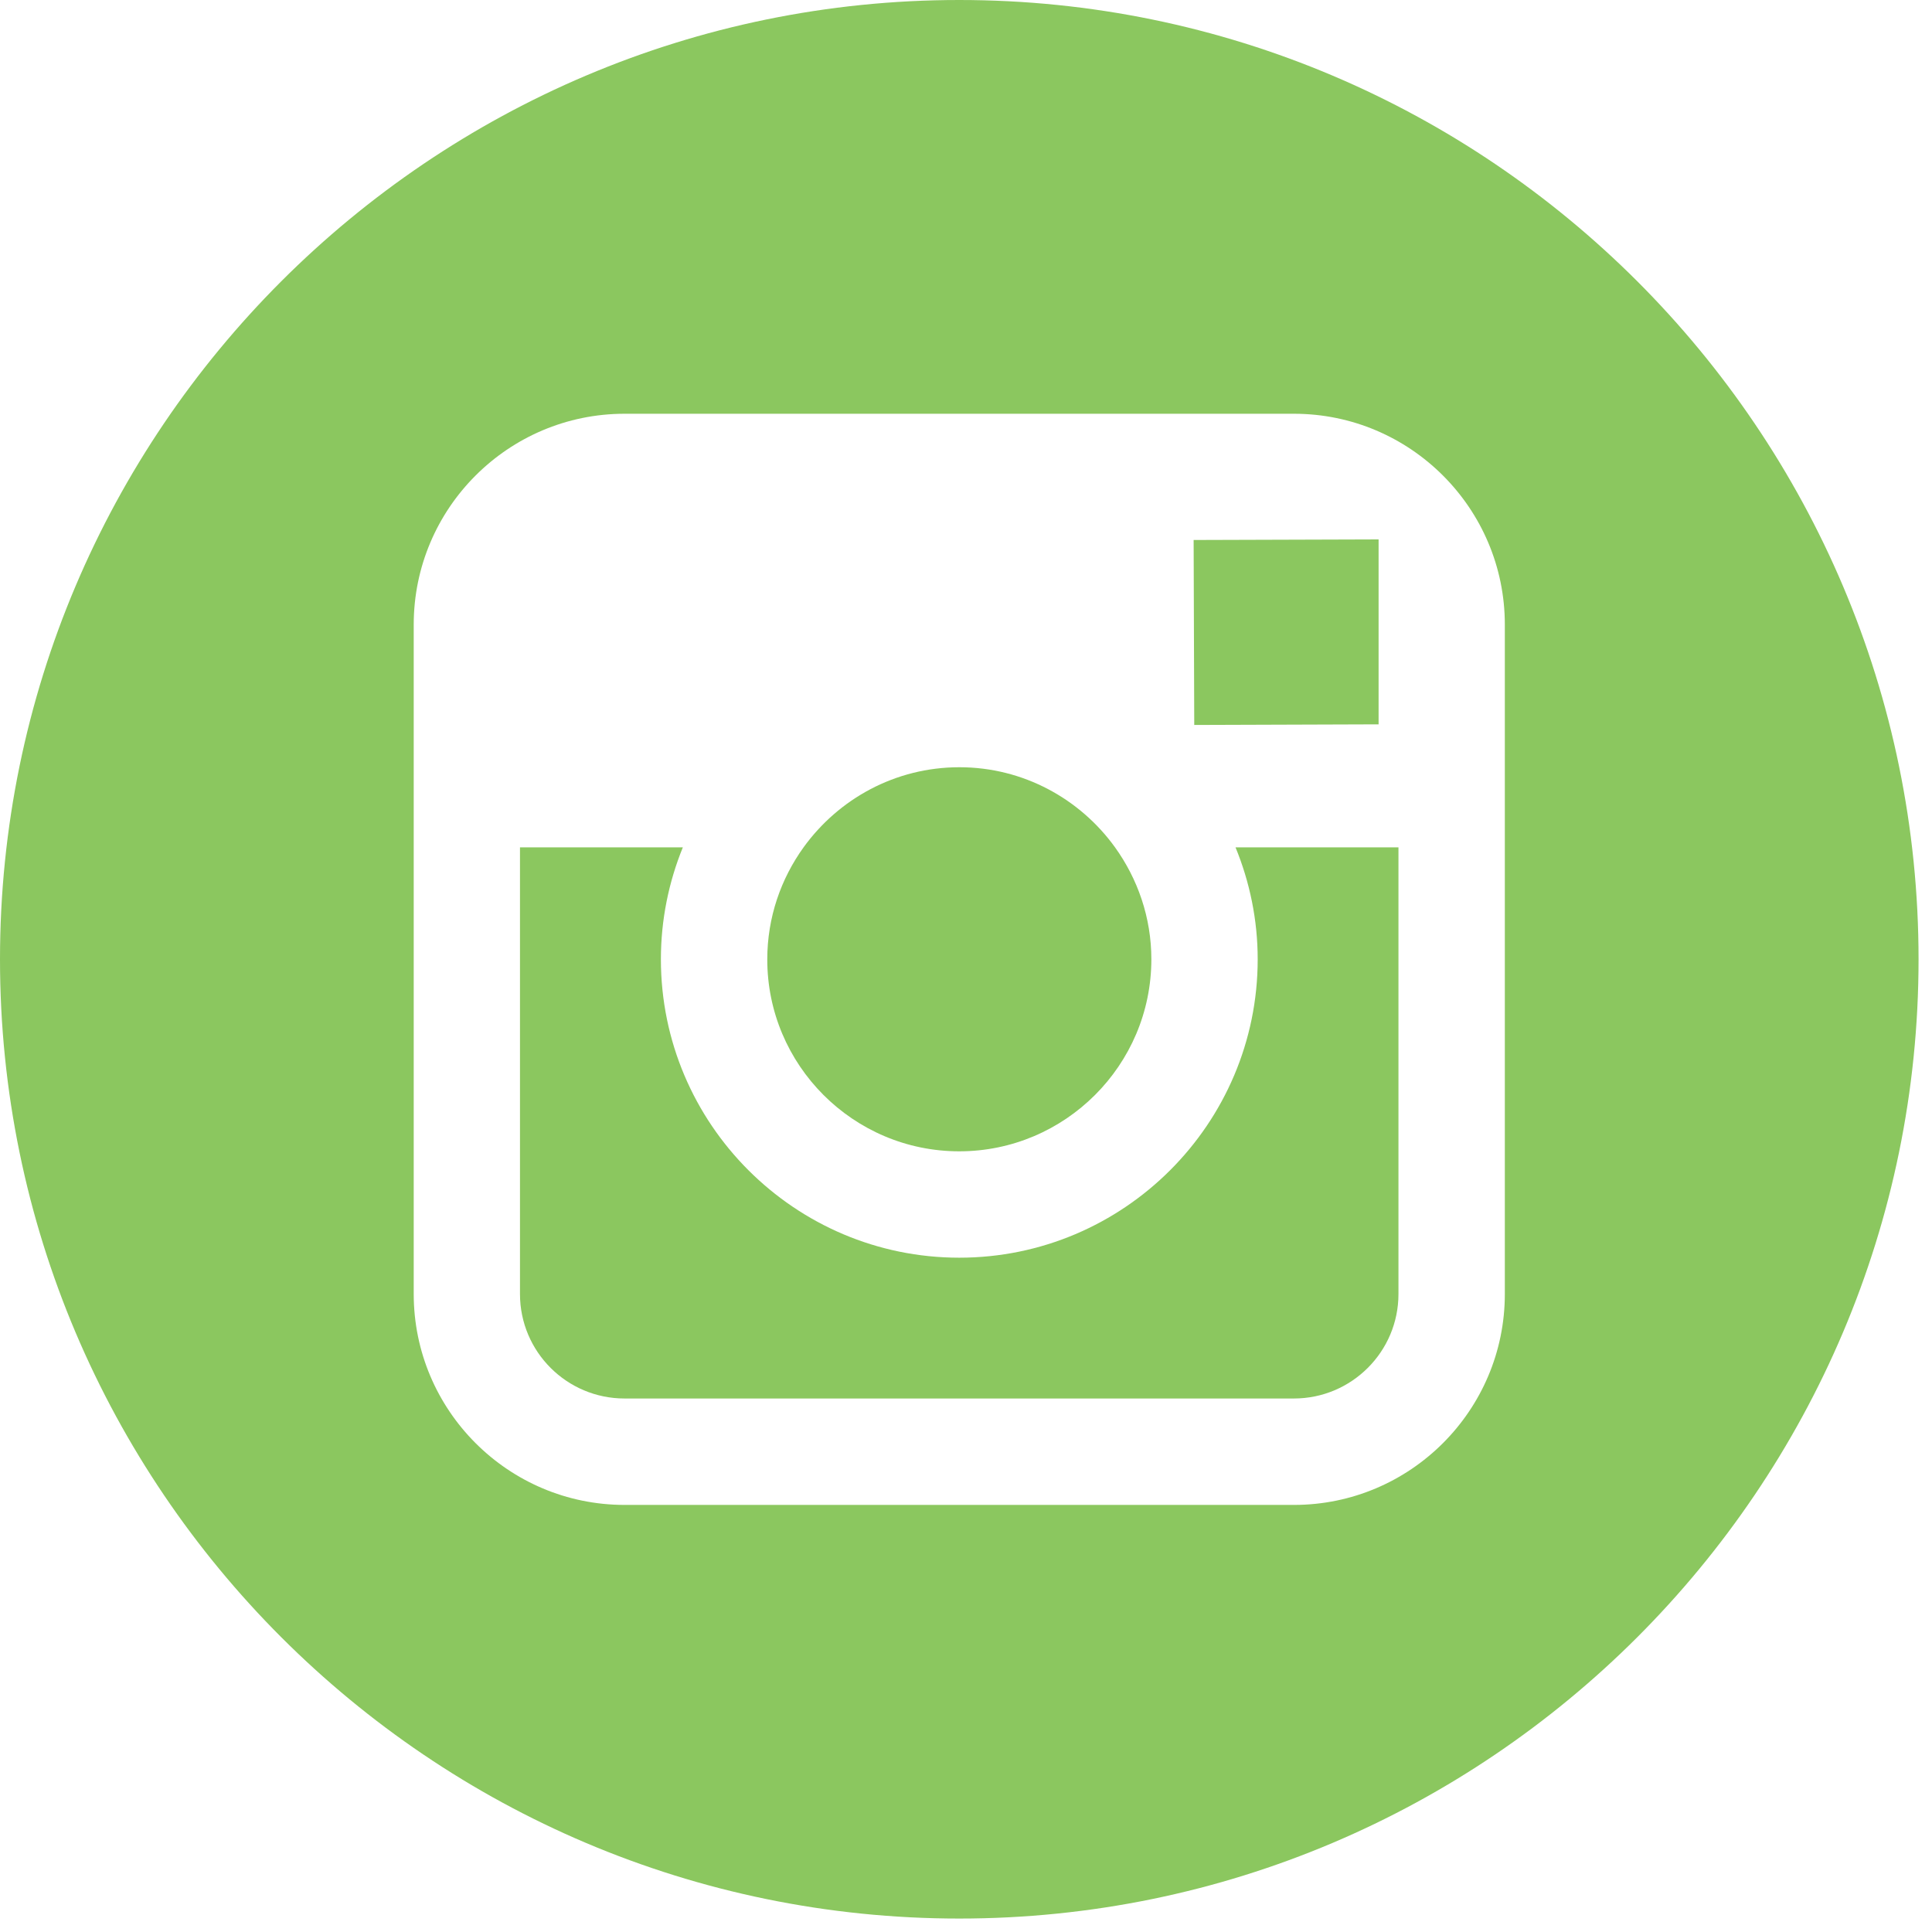
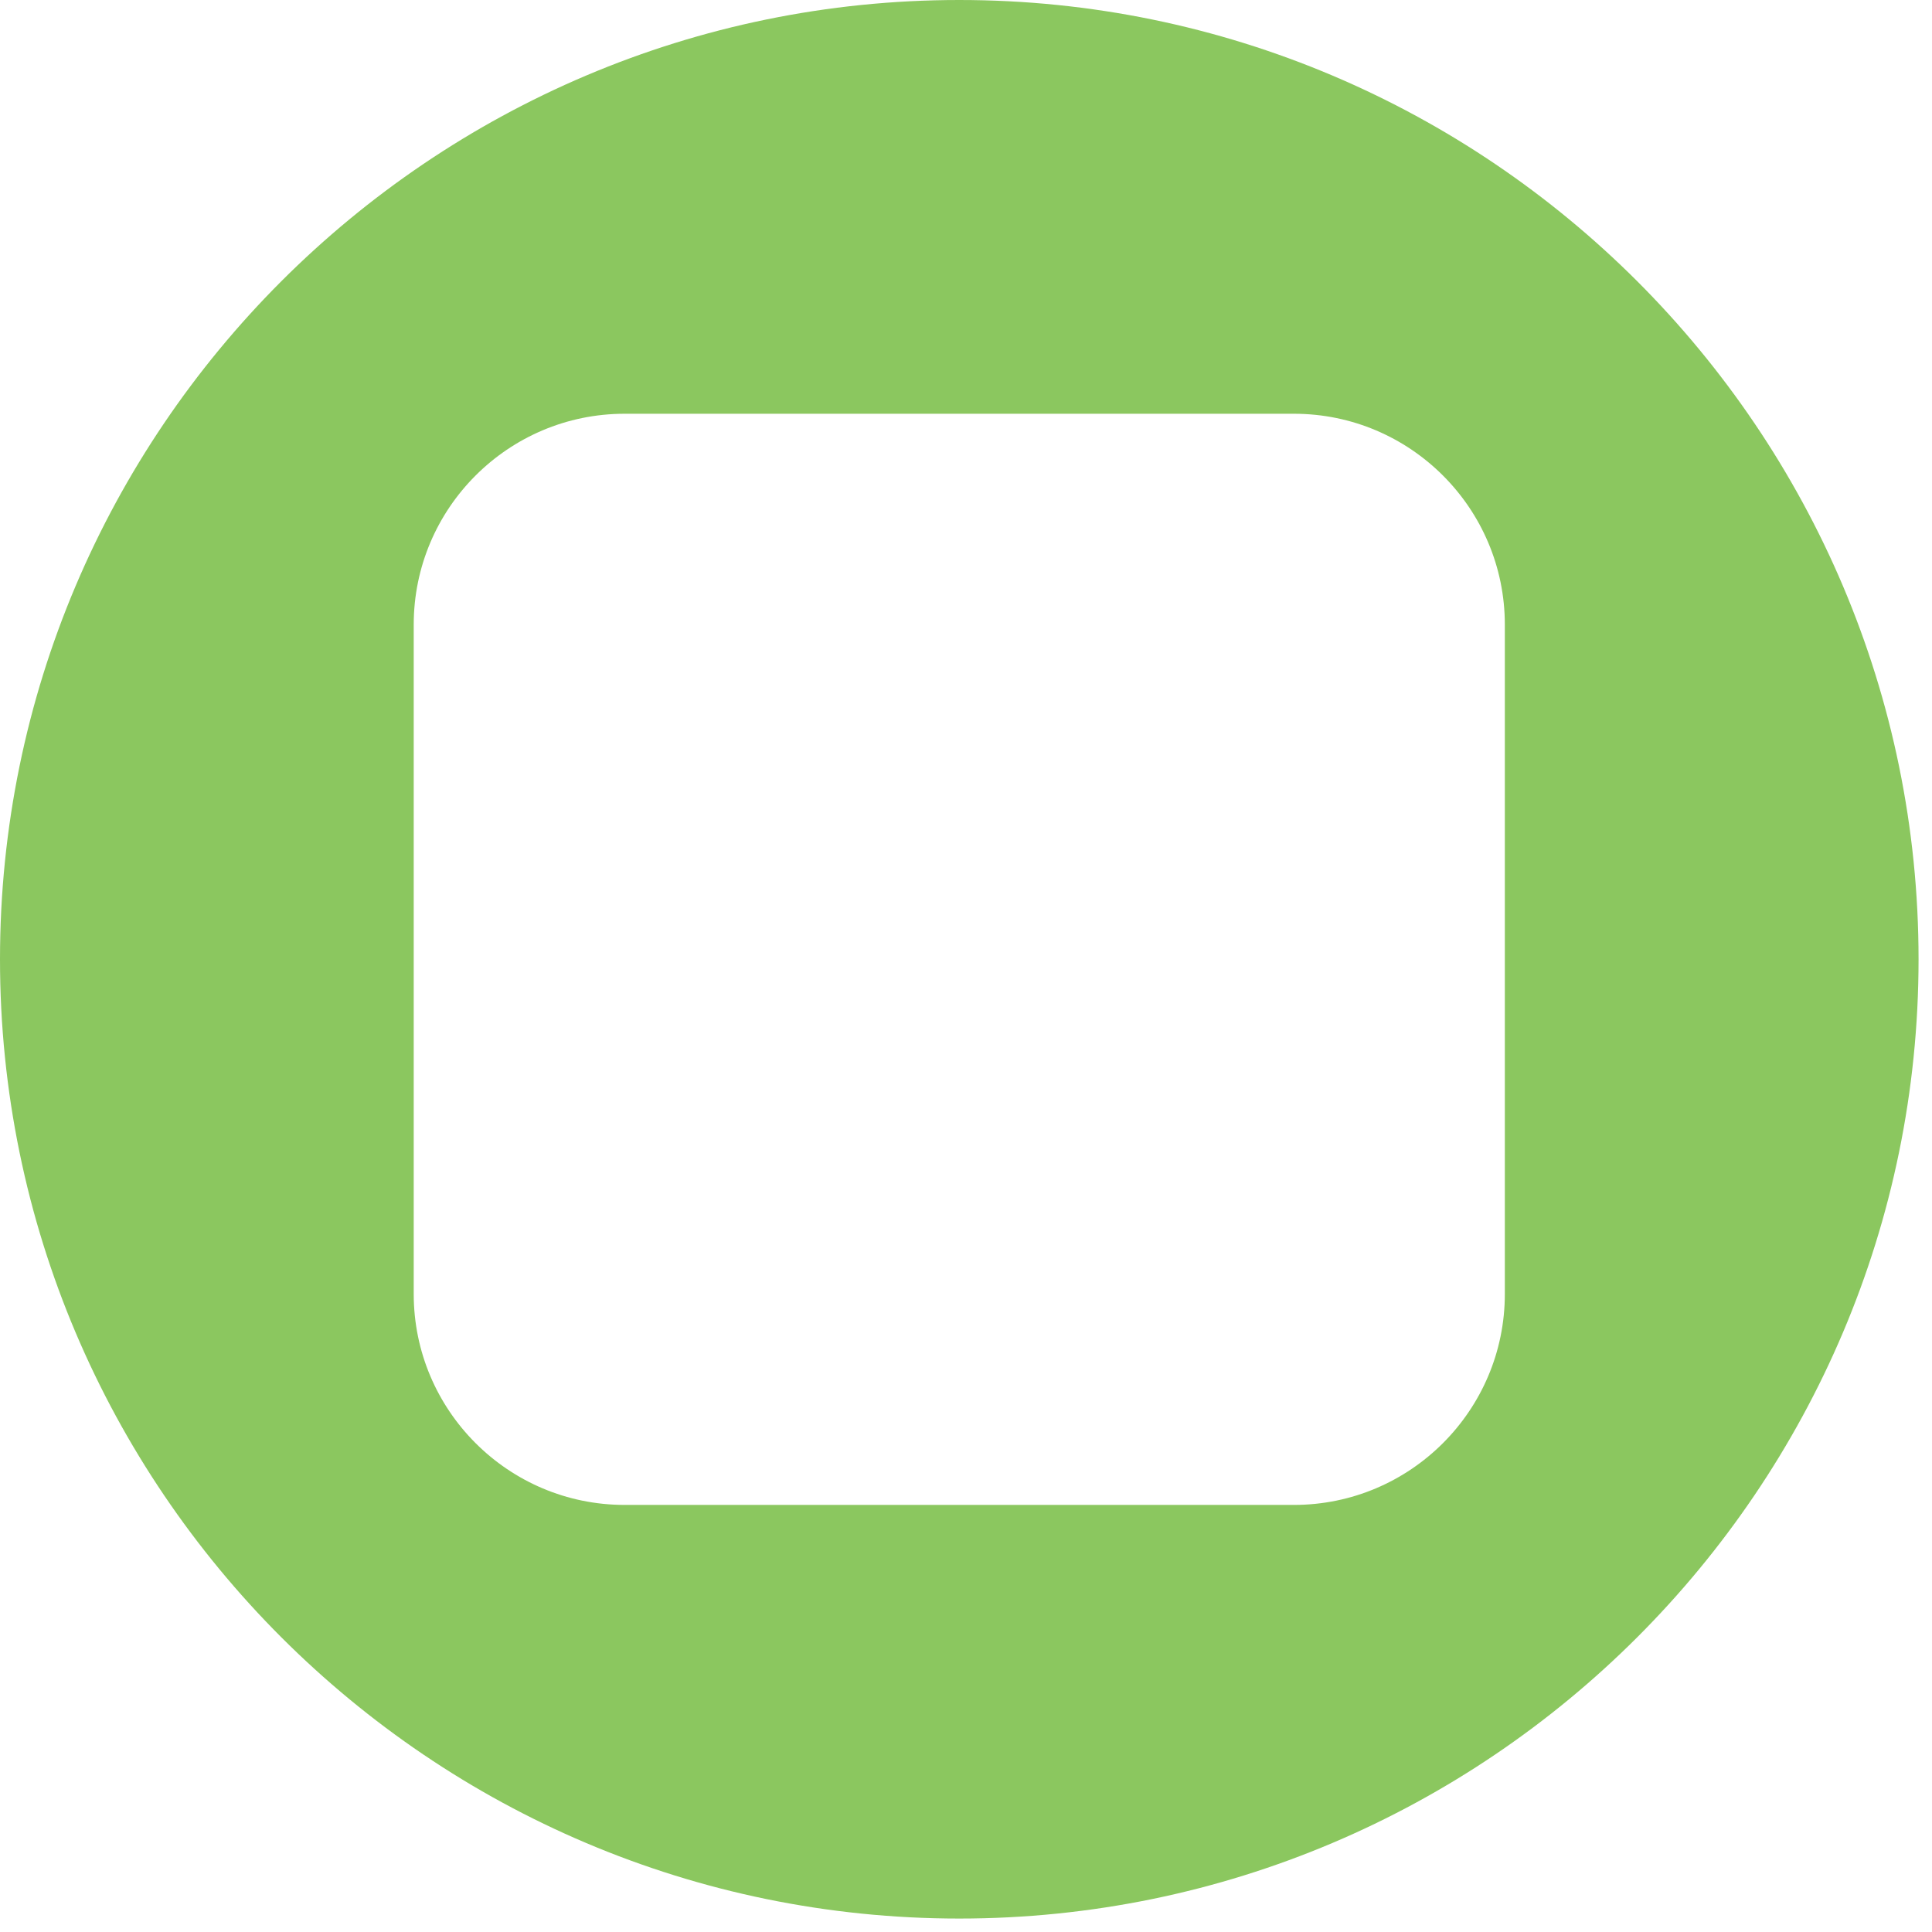
<svg xmlns="http://www.w3.org/2000/svg" width="100px" height="100px" viewBox="0 0 100 100" version="1.1">
  <title>instagram-logowhite</title>
  <desc>Created with Sketch.</desc>
  <defs />
  <g id="Page-1" stroke="none" stroke-width="1" fill="none" fill-rule="evenodd">
    <g id="instagram-logowhite" fill="#8BC75F" fill-rule="nonzero">
-       <path d="M49.65,59.592 C55.128,59.592 59.594,55.134 59.594,49.652 C59.594,47.488 58.886,45.49 57.714,43.858 C55.908,41.354 52.972,39.712 49.656,39.712 C46.338,39.712 43.404,41.352 41.594,43.856 C40.418,45.488 39.716,47.486 39.714,49.65 C39.708,55.132 44.17,59.592 49.65,59.592 Z" id="Shape" />
-       <polygon id="Shape" points="71.356 37.492 71.356 29.16 71.356 27.92 70.11 27.924 61.782 27.95 61.814 37.524" />
      <path d="M49.652,0 C22.274,0 0,22.274 0,49.652 C0,77.028 22.274,99.304 49.652,99.304 C77.028,99.304 99.304,77.028 99.304,49.652 C99.304,22.274 77.032,0 49.652,0 Z M77.89,43.858 L77.89,66.978 C77.89,73 72.994,77.894 66.976,77.894 L32.328,77.894 C26.308,77.894 21.414,73 21.414,66.978 L21.414,43.858 L21.414,32.33 C21.414,26.31 26.308,21.416 32.328,21.416 L66.974,21.416 C72.994,21.416 77.89,26.31 77.89,32.33 L77.89,43.858 Z" id="Shape" />
-       <path d="M65.098,49.652 C65.098,58.166 58.17,65.098 49.652,65.098 C41.134,65.098 34.208,58.166 34.208,49.652 C34.208,47.604 34.616,45.646 35.344,43.858 L26.914,43.858 L26.914,66.978 C26.914,69.966 29.34,72.386 32.326,72.386 L66.972,72.386 C69.954,72.386 72.384,69.966 72.384,66.978 L72.384,43.858 L63.95,43.858 C64.684,45.646 65.098,47.604 65.098,49.652 Z" id="Shape" />
    </g>
  </g>
</svg>